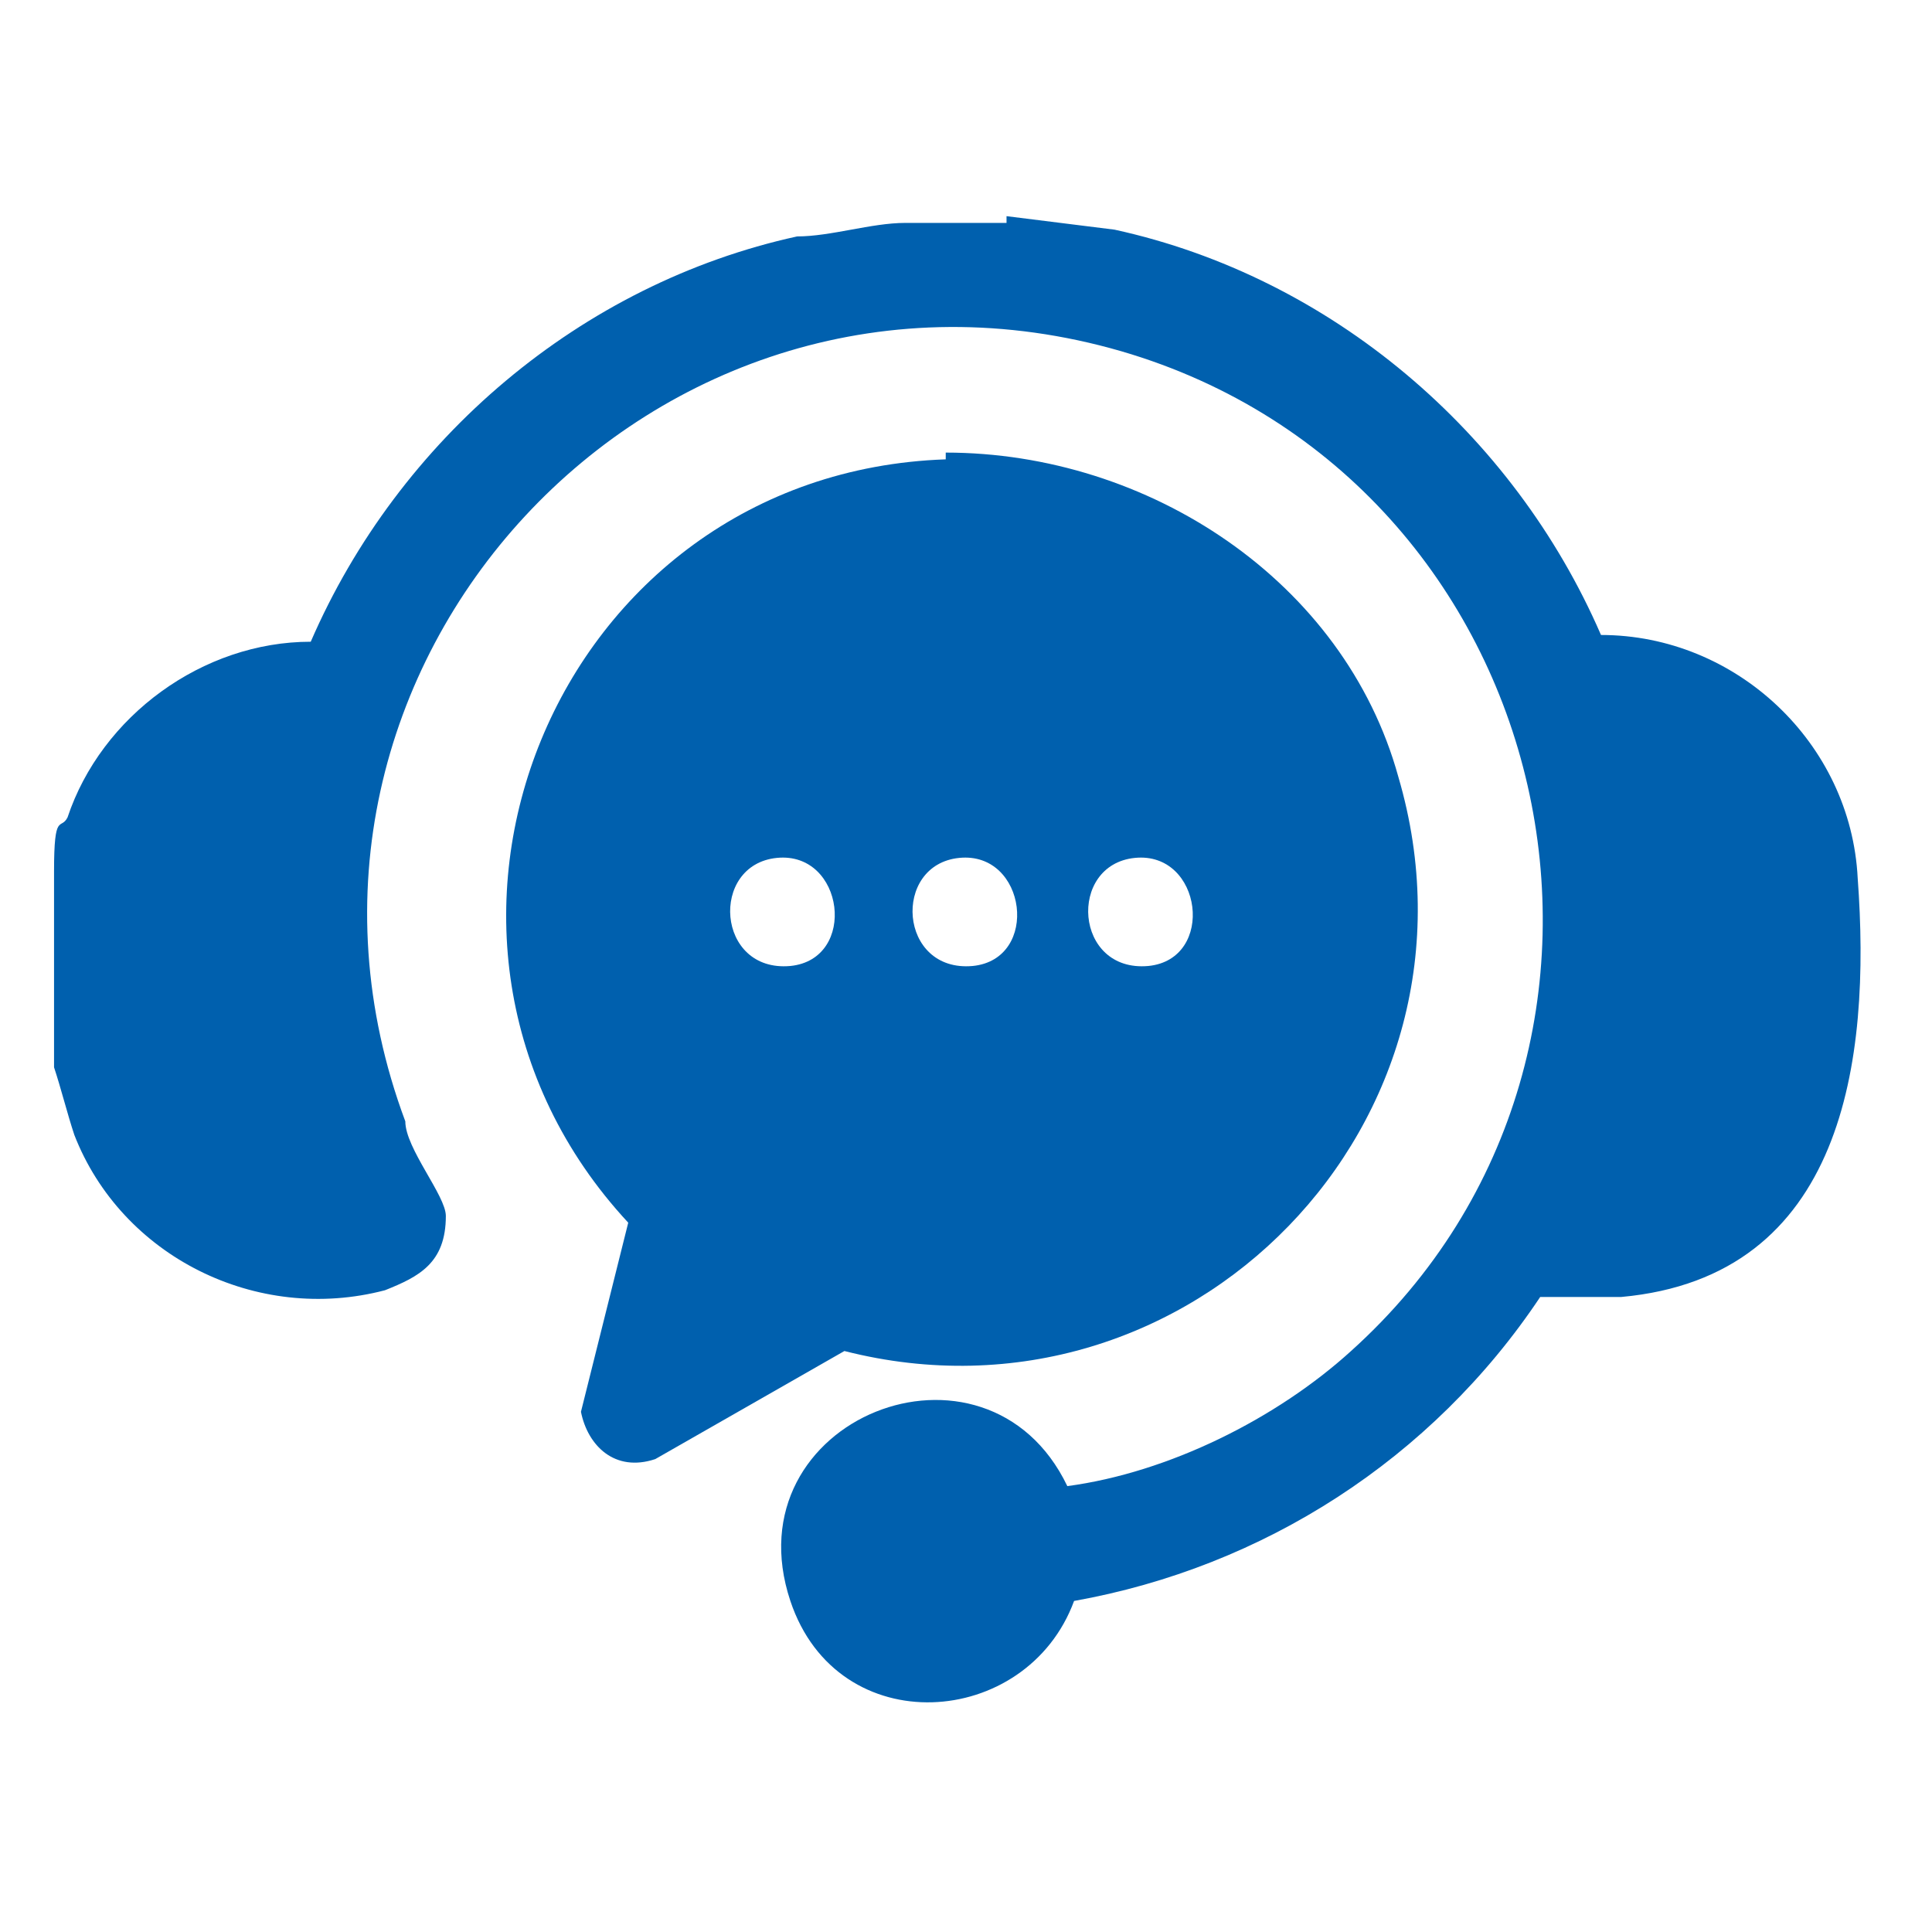
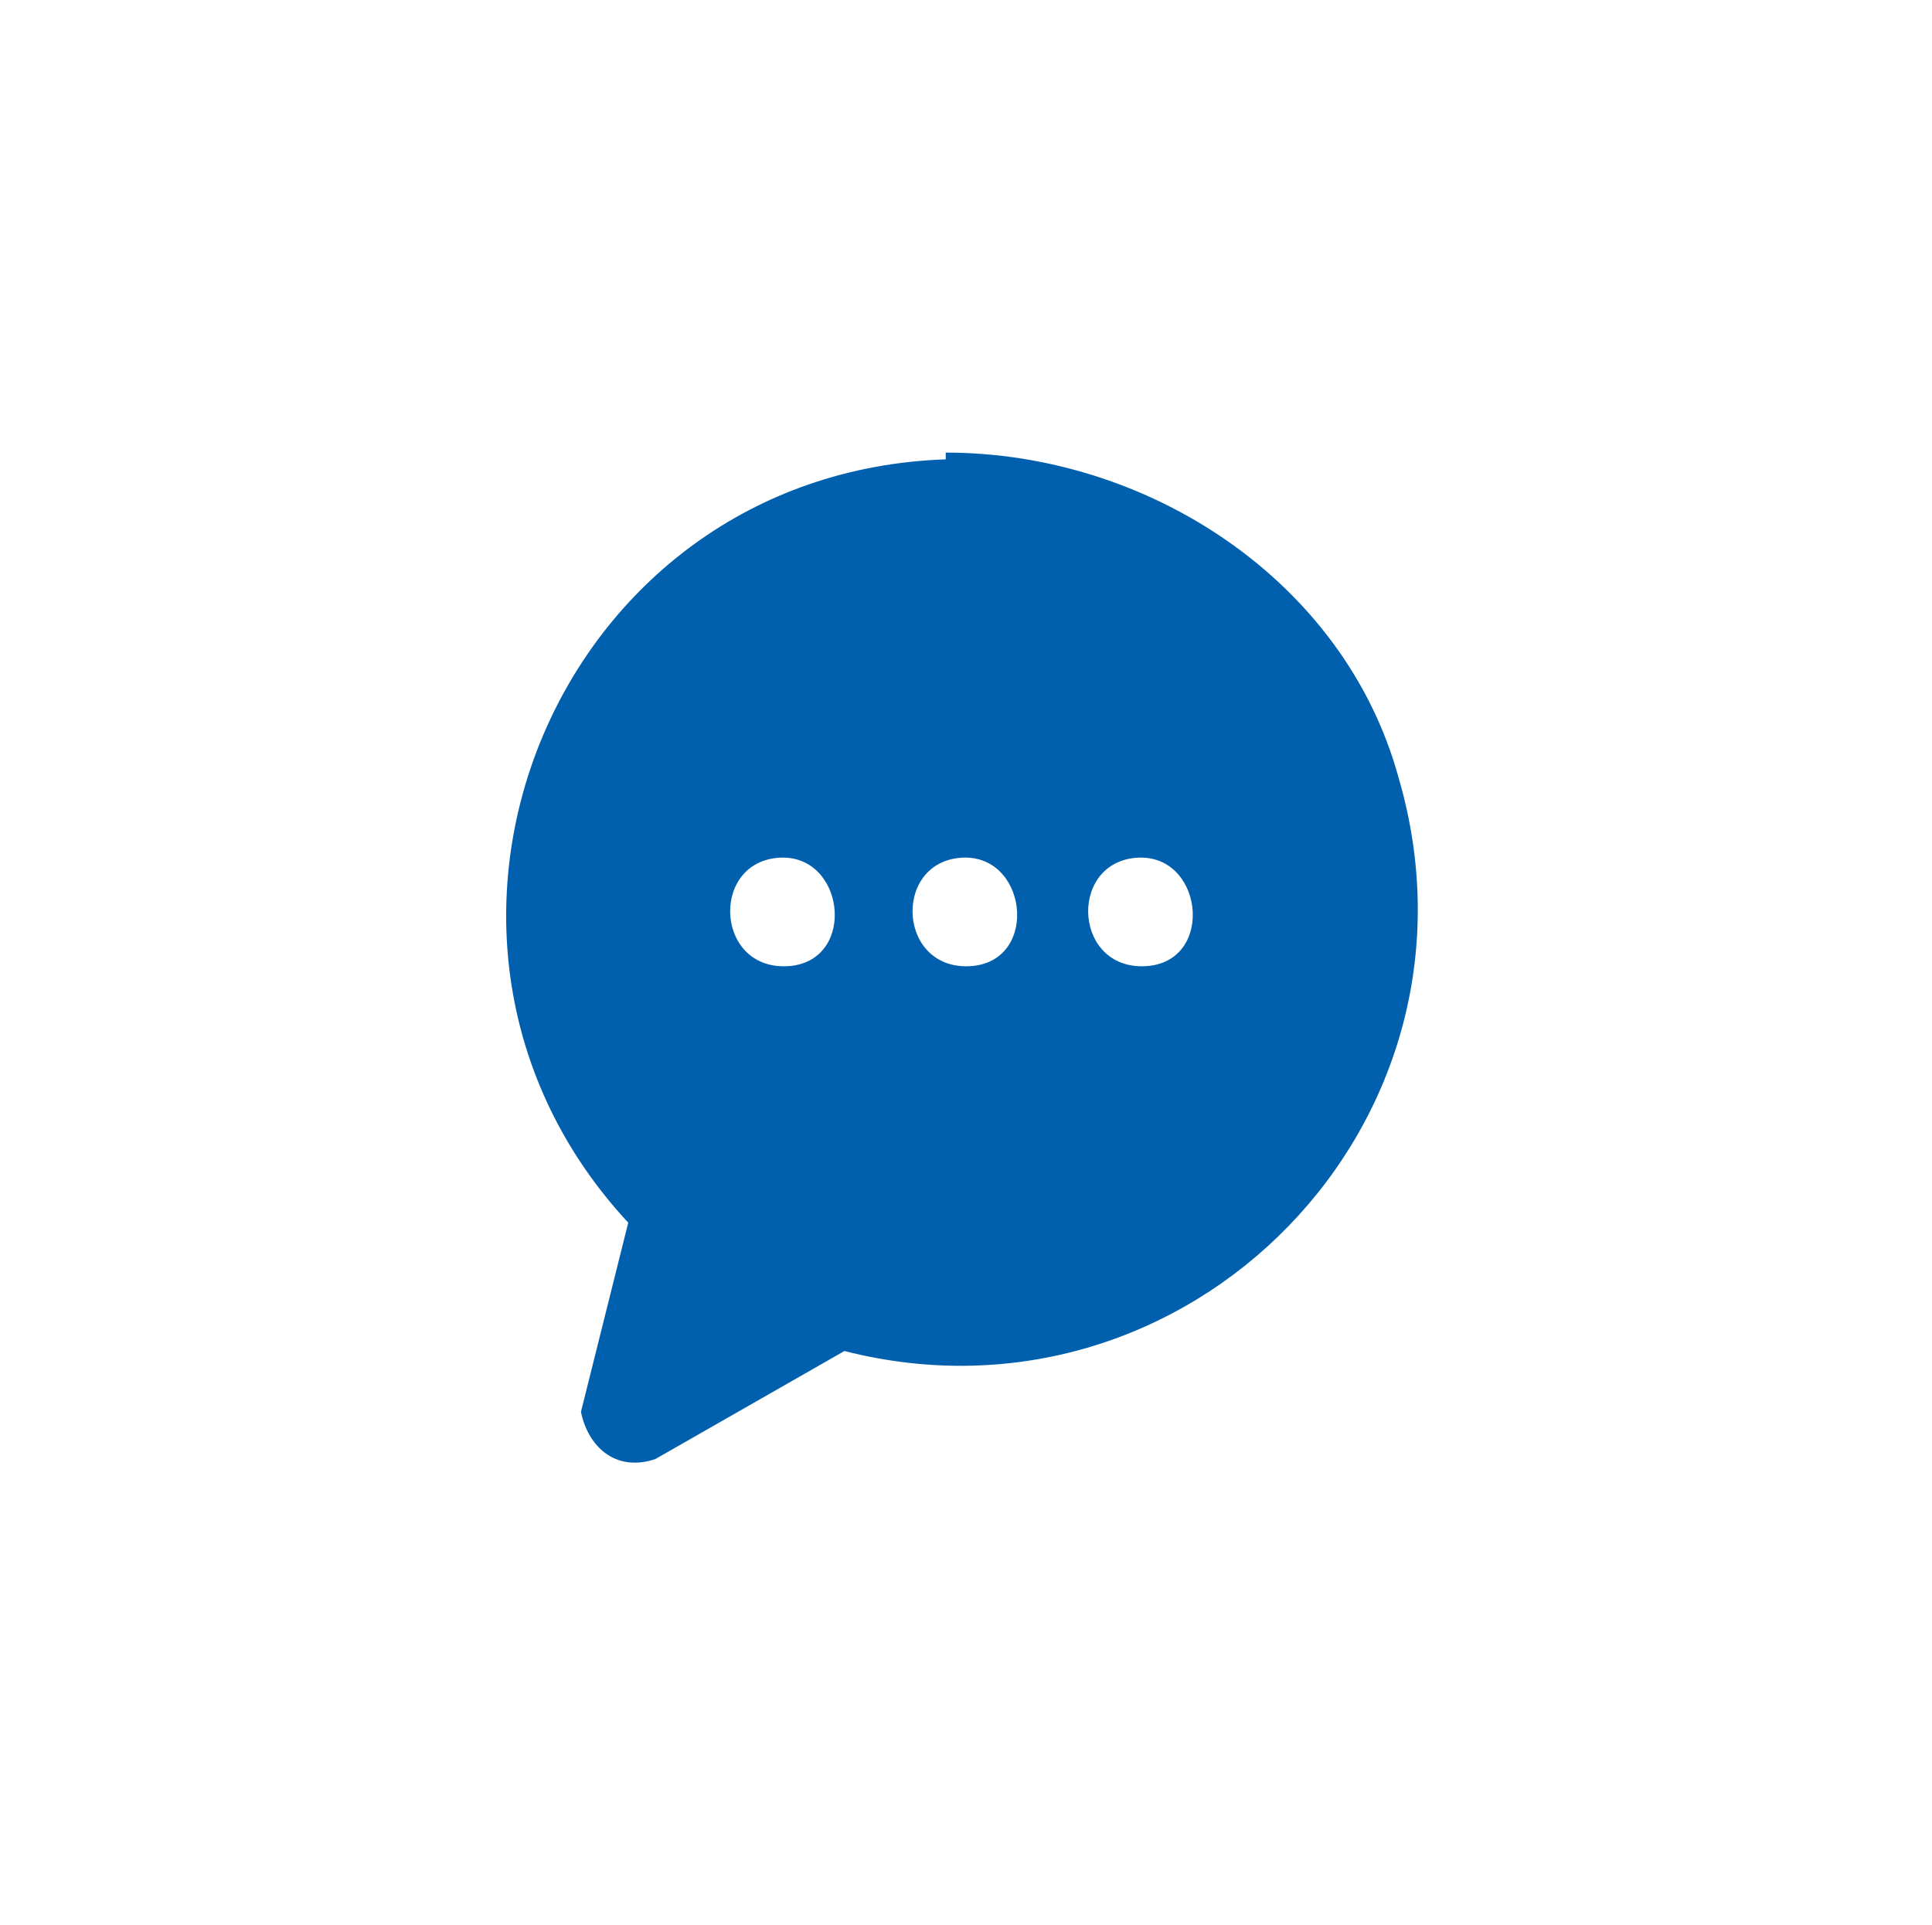
<svg xmlns="http://www.w3.org/2000/svg" id="Layer_1" version="1.1" viewBox="0 0 28.6 28.5">
  <defs>
    <style>
      .st0 {
        fill: #0060ae;
      }
    </style>
  </defs>
-   <path class="st0" d="M14.9,3.2l1.6.2c3.2.7,5.9,3,7.2,6,2,0,3.7,1.6,3.8,3.6.2,2.7-.2,5.9-3.5,6.2h-1.2c-1.6,2.4-4.1,4-6.9,4.5-.7,1.9-3.5,2.1-4.2,0-.9-2.7,2.9-4.2,4.1-1.7,1.5-.2,3.1-1,4.2-2,5-4.5,3.1-12.9-3.4-14.8-6.9-2-13.1,4.7-10.6,11.4,0,.4.6,1.1.6,1.4,0,.7-.4.9-.9,1.1-1.9.5-3.9-.5-4.6-2.3-.1-.3-.2-.7-.3-1v-2.9c0-.9.1-.6.2-.8.5-1.5,2-2.6,3.6-2.6,1.3-3,4-5.3,7.2-6,.5,0,1.1-.2,1.6-.2h1.5Z" />
  <path class="st0" d="M14,6.7c3,0,5.9,1.9,6.7,4.8,1.5,5.1-3.1,9.8-8.2,8.5l-2.8,1.6c-.6.2-1-.2-1.1-.7l.7-2.8c-3.9-4.2-1.1-11.1,4.7-11.3h0ZM11.5,12.7c-1,.1-.9,1.7.2,1.6,1-.1.8-1.7-.2-1.6ZM14.2,12.7c-1,.1-.9,1.7.2,1.6,1-.1.8-1.7-.2-1.6ZM16.8,12.7c-1,.1-.9,1.7.2,1.6,1-.1.8-1.7-.2-1.6Z" />
</svg>